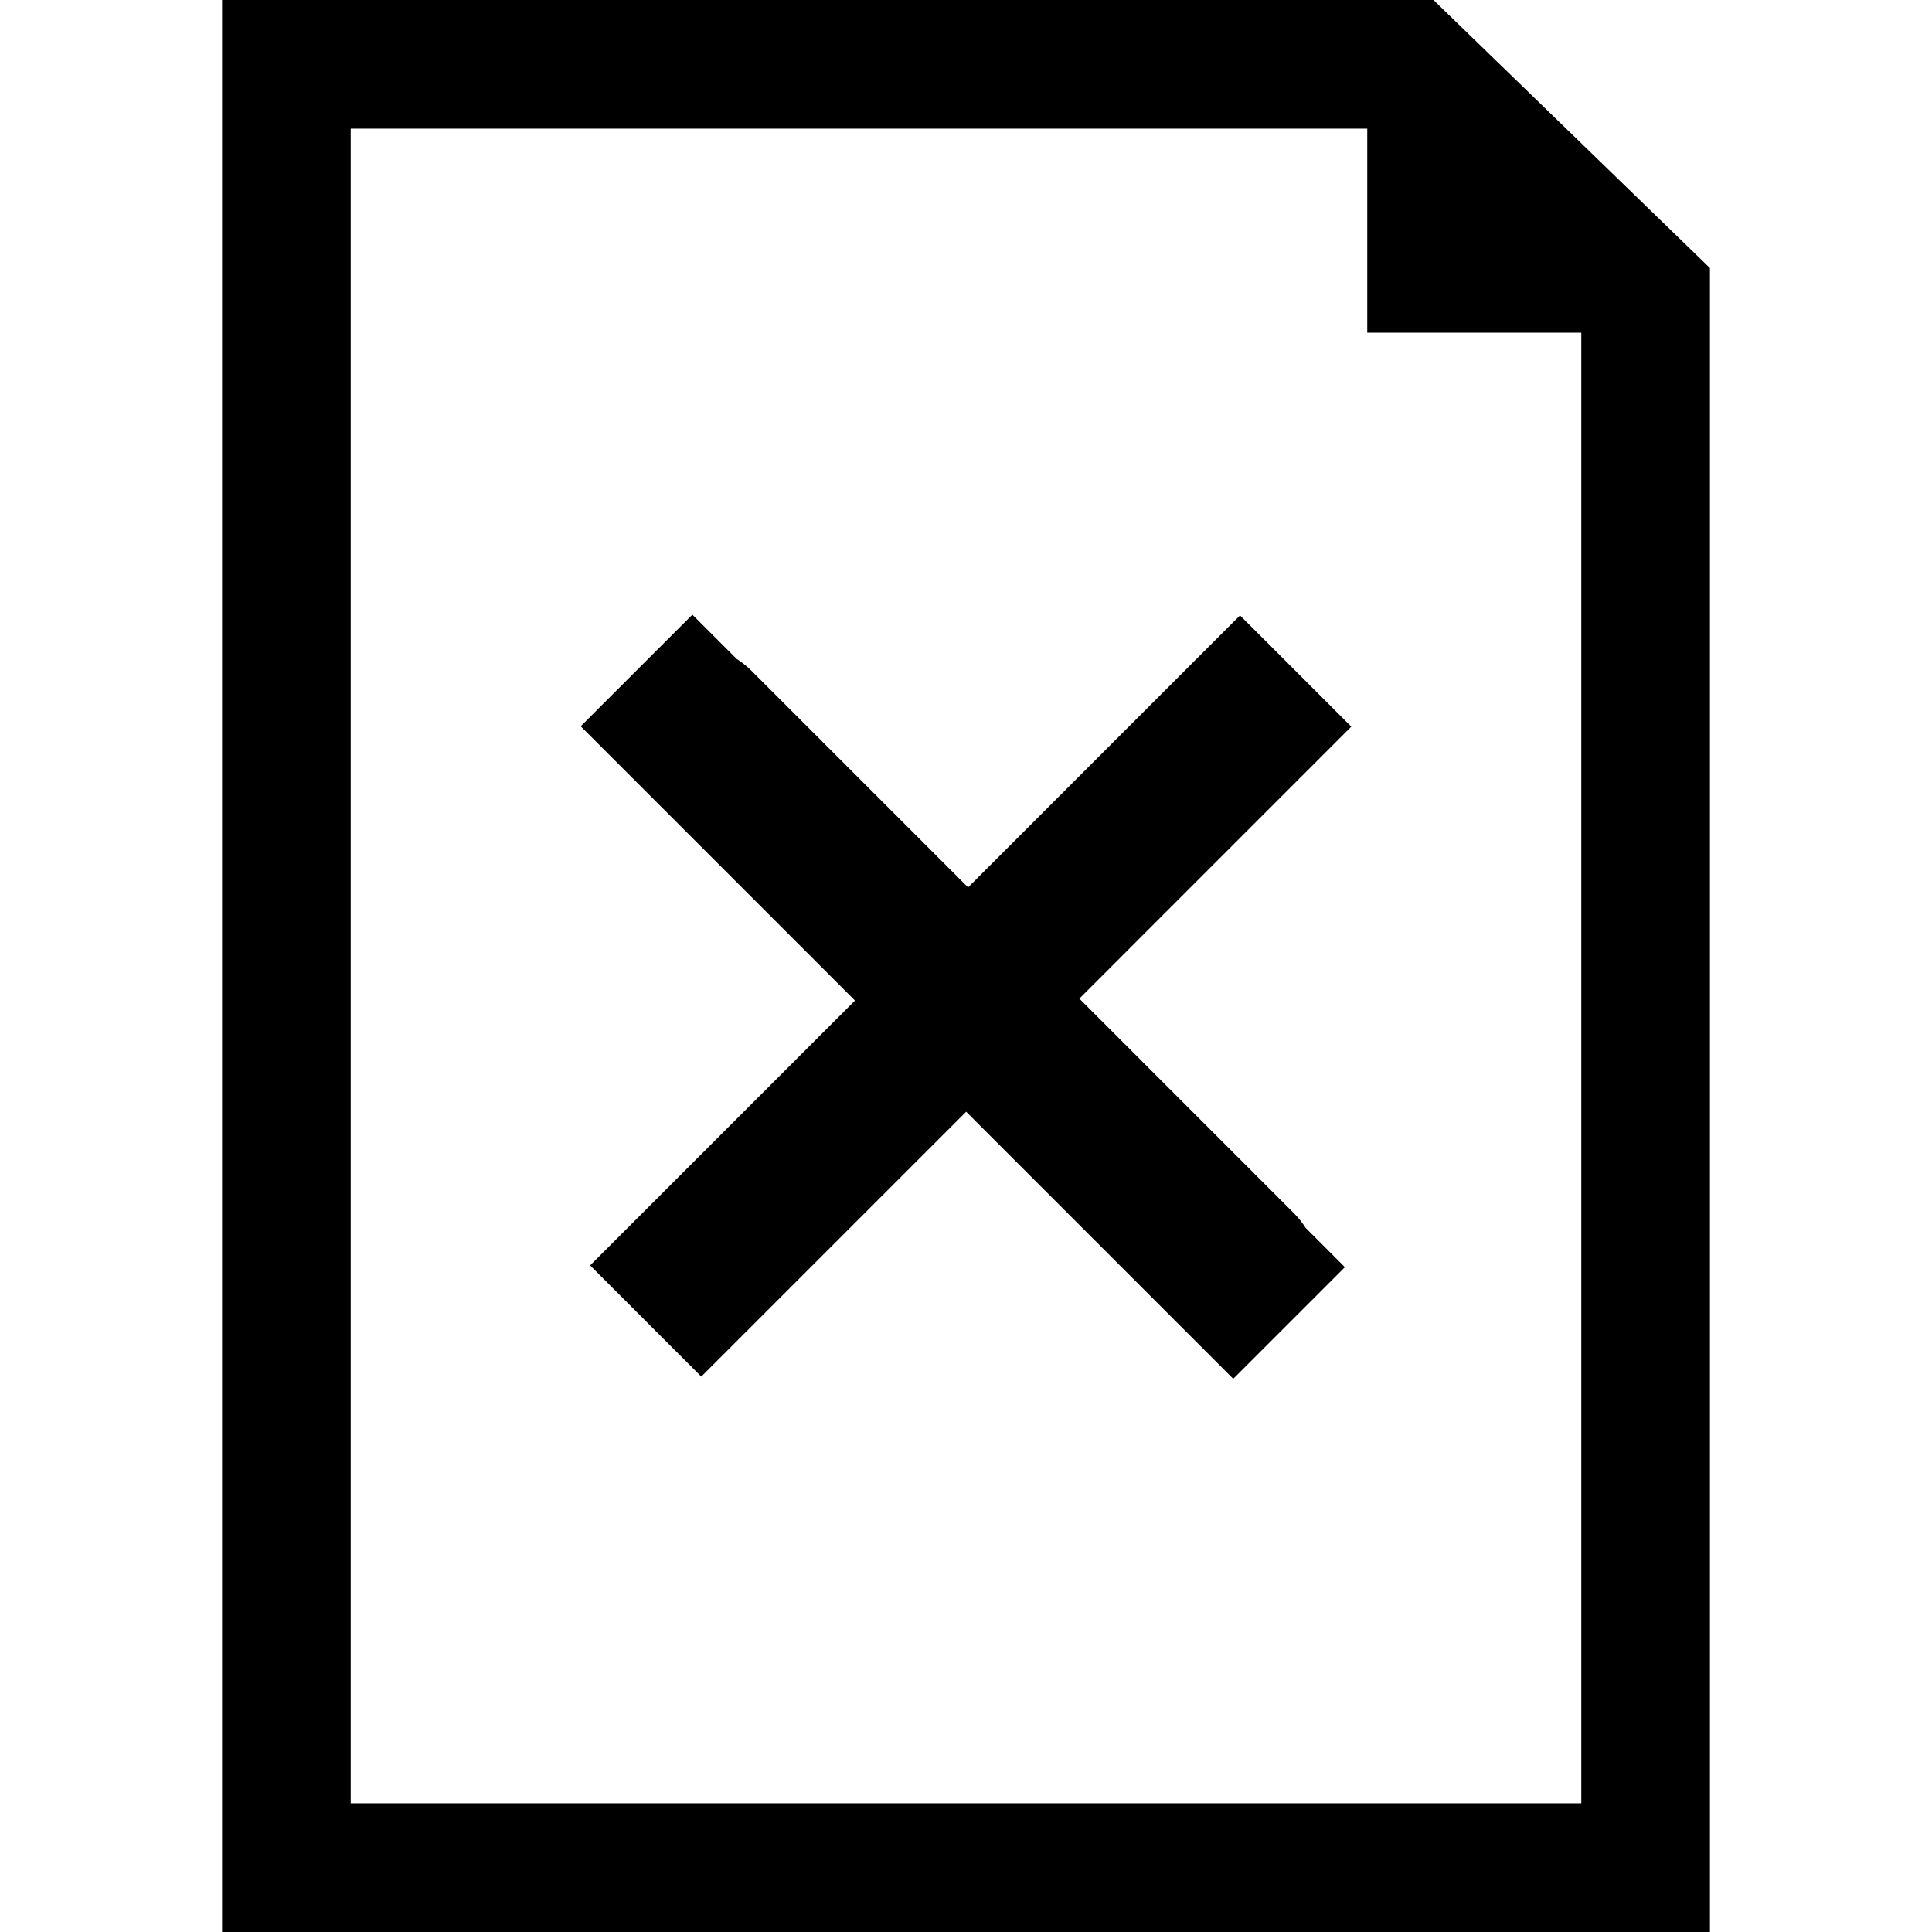
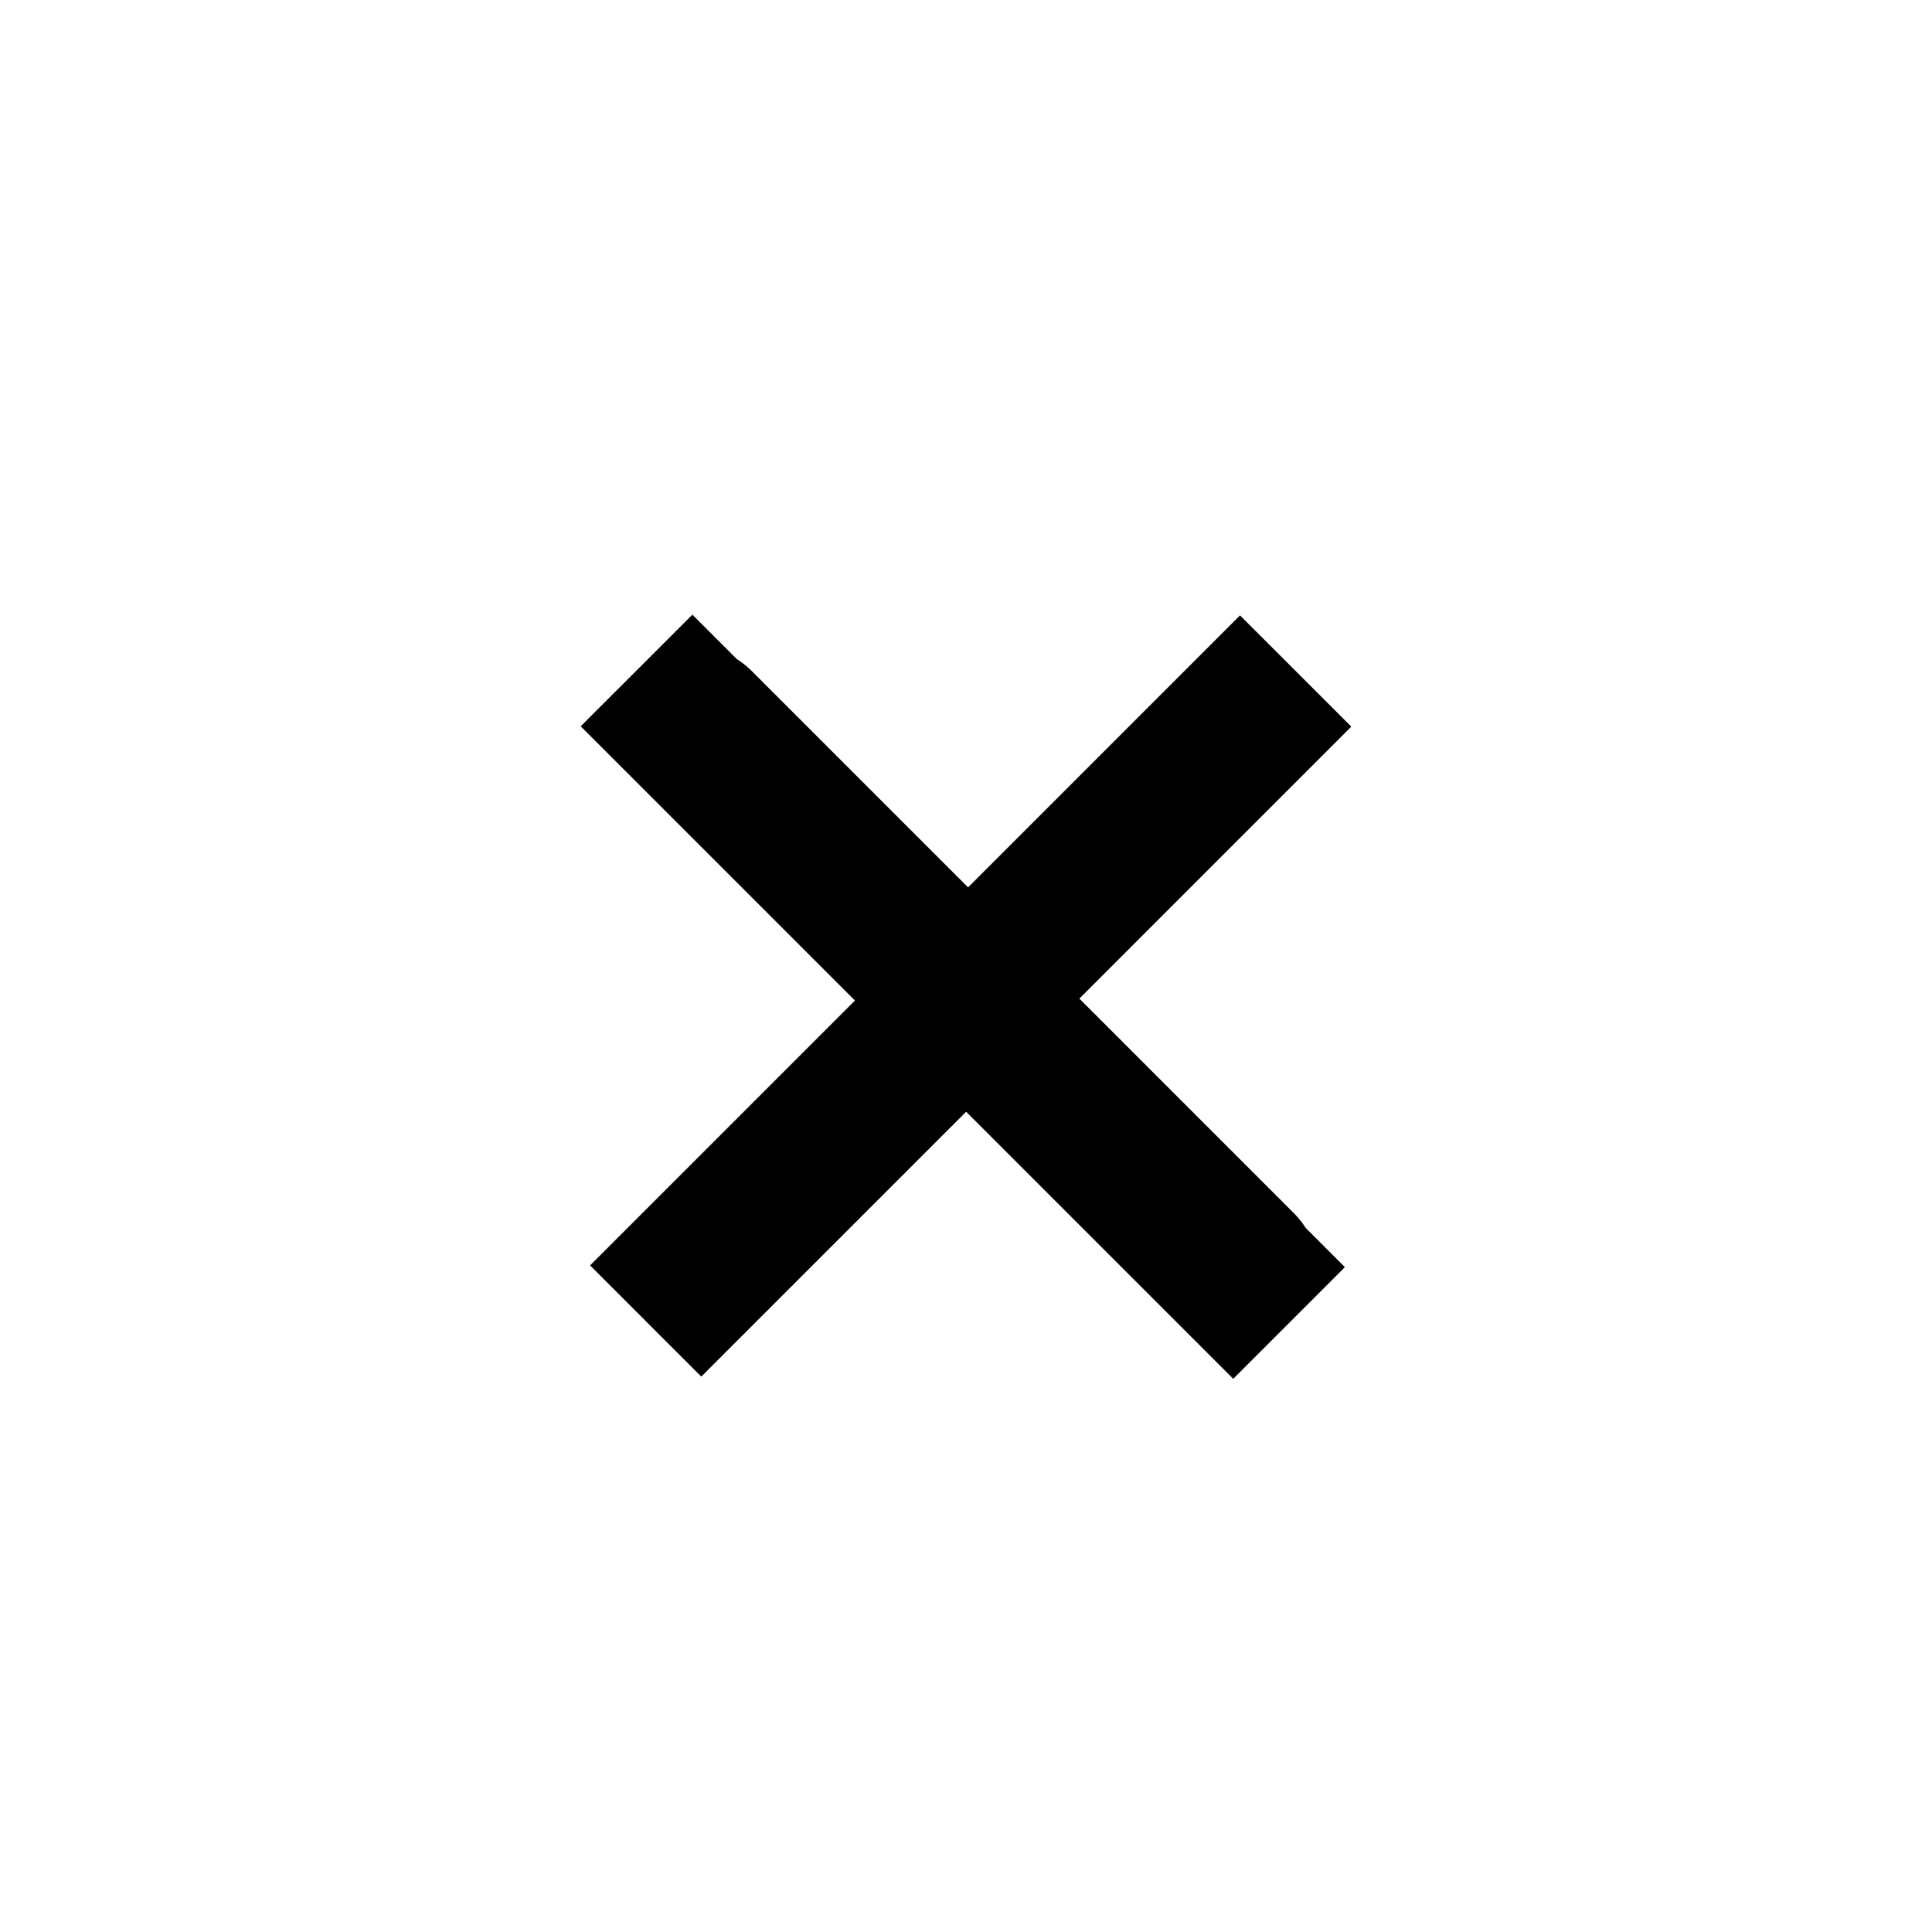
<svg xmlns="http://www.w3.org/2000/svg" fill="#000000" version="1.1" id="Capa_1" width="800px" height="800px" viewBox="0 0 45.057 45.057" xml:space="preserve">
  <g>
    <g id="_x36_4_97_">
      <g>
-         <path d="M33.431,0H5.179v45.057h34.699V6.251L33.431,0z M36.878,42.056H8.179V3h23.707v4.76h4.992V42.056z" />
-         <path d="M28.919,14.352l-6.342,6.343c-1.685-1.685-3.369-3.369-5.054-5.054c-0.11-0.109-0.224-0.197-0.34-0.271l-1.036-1.035     l-2.604,2.603l6.396,6.396l-6.177,6.177l1.271,1.271c0.001,0.002,0.002,0.004,0.003,0.004l1.319,1.318l6.177-6.177l6.229,6.229     l2.604-2.604l-0.918-0.919c-0.072-0.115-0.162-0.229-0.271-0.339c-1.668-1.668-3.336-3.336-5.004-5.005l6.342-6.343     L28.919,14.352z" />
+         <path d="M28.919,14.352l-6.342,6.343c-1.685-1.685-3.369-3.369-5.054-5.054c-0.11-0.109-0.224-0.197-0.34-0.271l-1.036-1.035     l-2.604,2.603l6.396,6.396l-6.177,6.177l1.271,1.271c0.001,0.002,0.002,0.004,0.003,0.004l1.319,1.318l6.177-6.177l6.229,6.229     l2.604-2.604l-0.918-0.919c-0.072-0.115-0.162-0.229-0.271-0.339c-1.668-1.668-3.336-3.336-5.004-5.005l6.342-6.343     L28.919,14.352" />
      </g>
    </g>
  </g>
</svg>